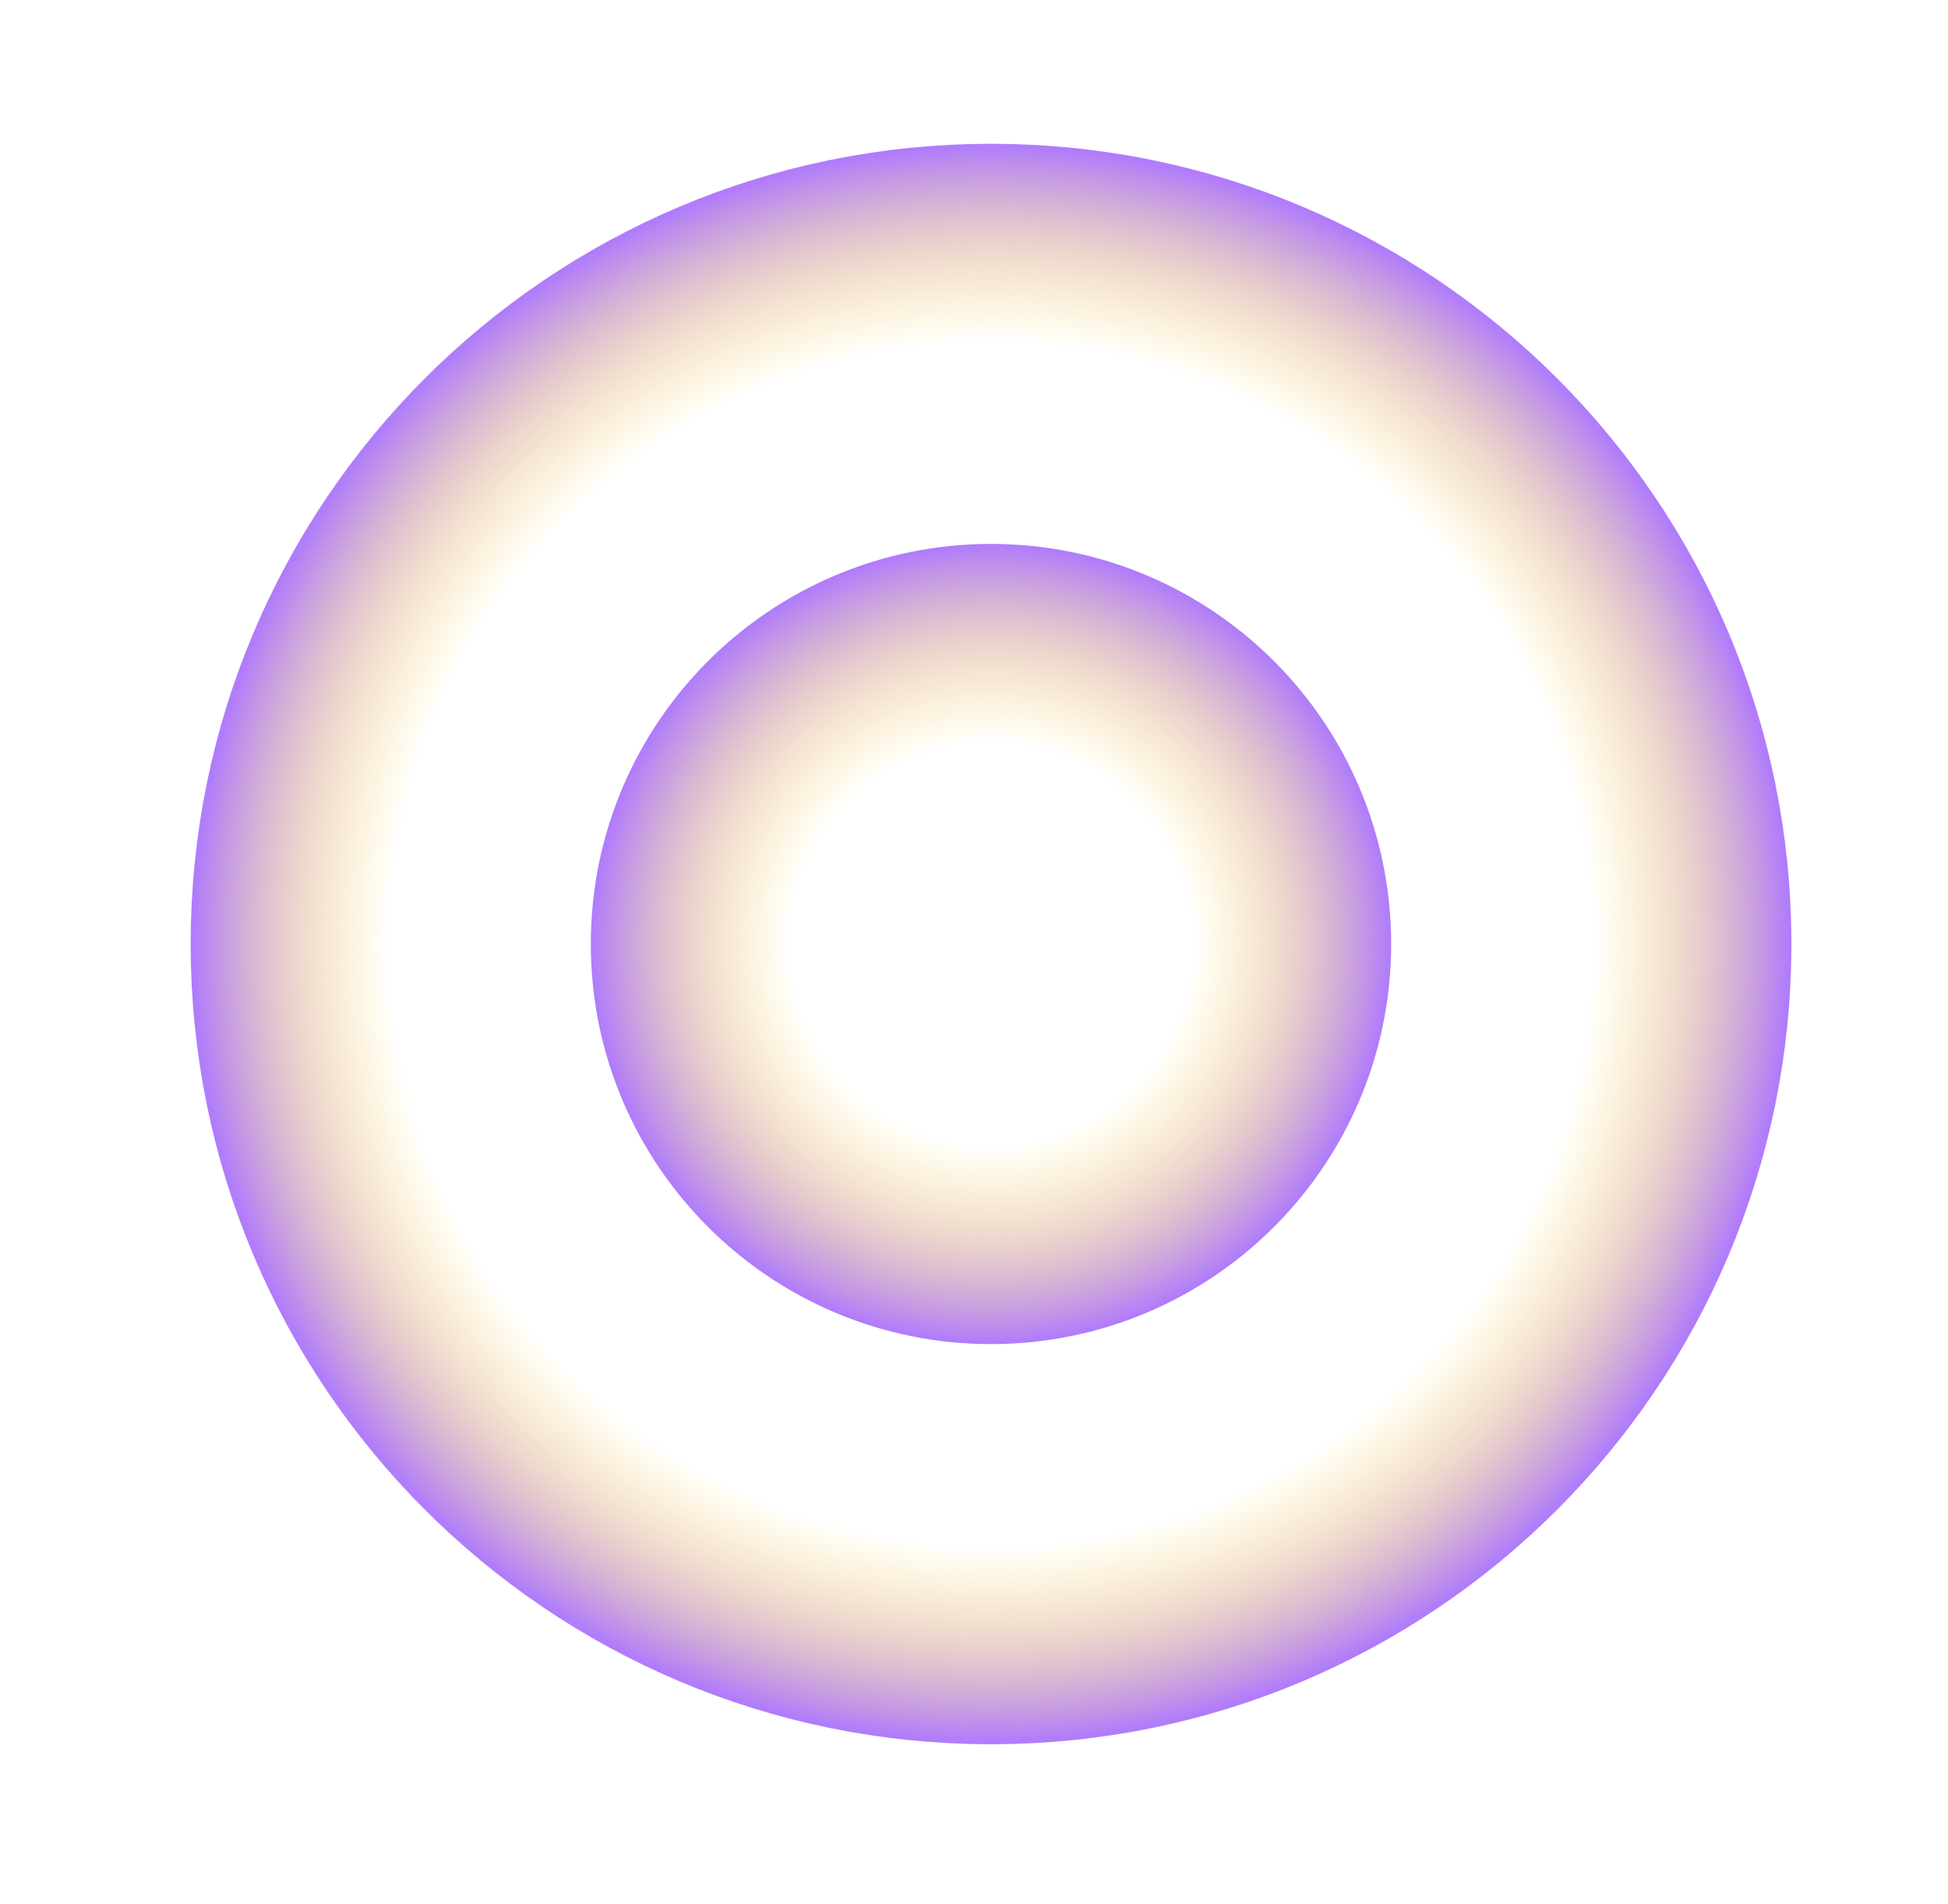
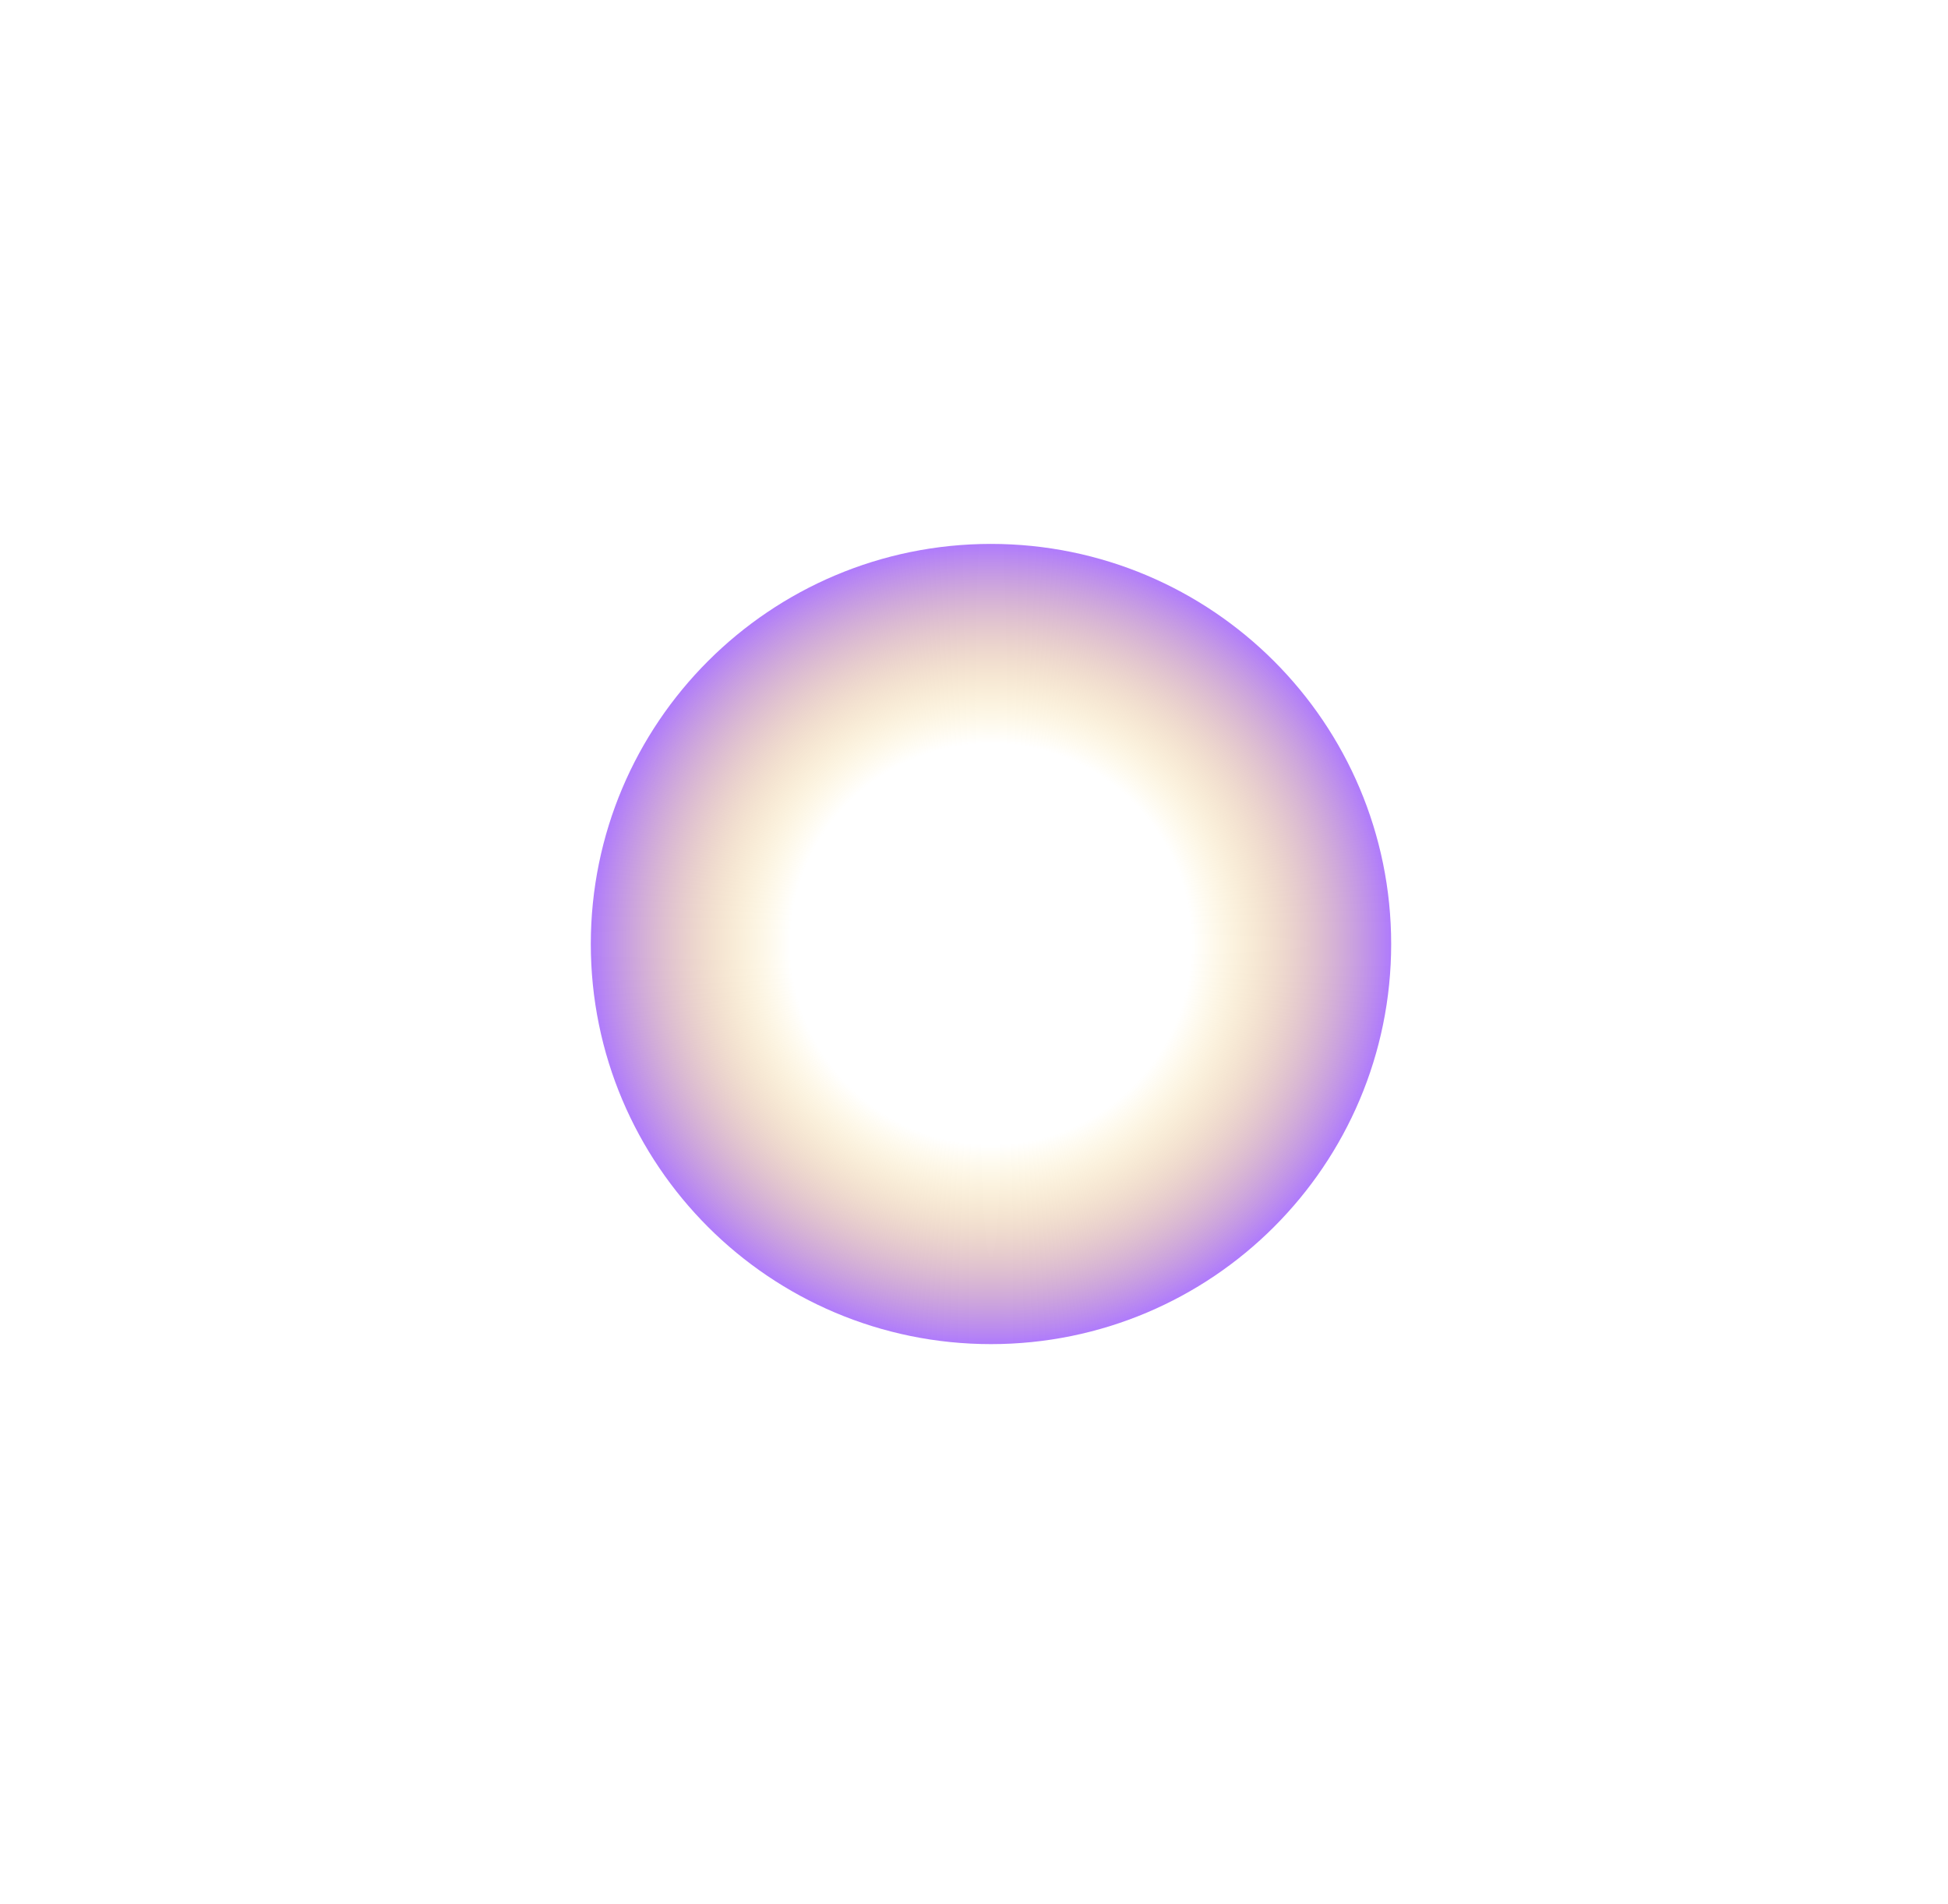
<svg xmlns="http://www.w3.org/2000/svg" width="45" height="44" viewBox="0 0 45 44" fill="none">
  <path d="M29.826 21.812C29.826 25.641 26.722 28.745 22.892 28.745C19.063 28.745 15.959 25.641 15.959 21.812C15.959 17.982 19.063 14.878 22.892 14.878C26.722 14.878 29.826 17.982 29.826 21.812Z" stroke="url(#paint0_radial_1_635)" stroke-width="4.622" />
-   <path d="M39.072 21.812C39.072 30.747 31.828 37.99 22.893 37.99C13.958 37.99 6.715 30.747 6.715 21.812C6.715 12.877 13.958 5.633 22.893 5.633C31.828 5.633 39.072 12.877 39.072 21.812Z" stroke="url(#paint1_radial_1_635)" stroke-width="4.622" />
  <defs>
    <radialGradient id="paint0_radial_1_635" cx="0" cy="0" r="1" gradientUnits="userSpaceOnUse" gradientTransform="translate(22.892 21.812) rotate(90) scale(9.245)">
      <stop offset="0.503" stop-color="#FDD33C" stop-opacity="0" />
      <stop offset="1" stop-color="#B07CFB" />
    </radialGradient>
    <radialGradient id="paint1_radial_1_635" cx="0" cy="0" r="1" gradientUnits="userSpaceOnUse" gradientTransform="translate(22.893 21.812) rotate(90) scale(18.49)">
      <stop offset="0.753" stop-color="#FDD33C" stop-opacity="0" />
      <stop offset="1" stop-color="#B07CFB" />
    </radialGradient>
  </defs>
</svg>